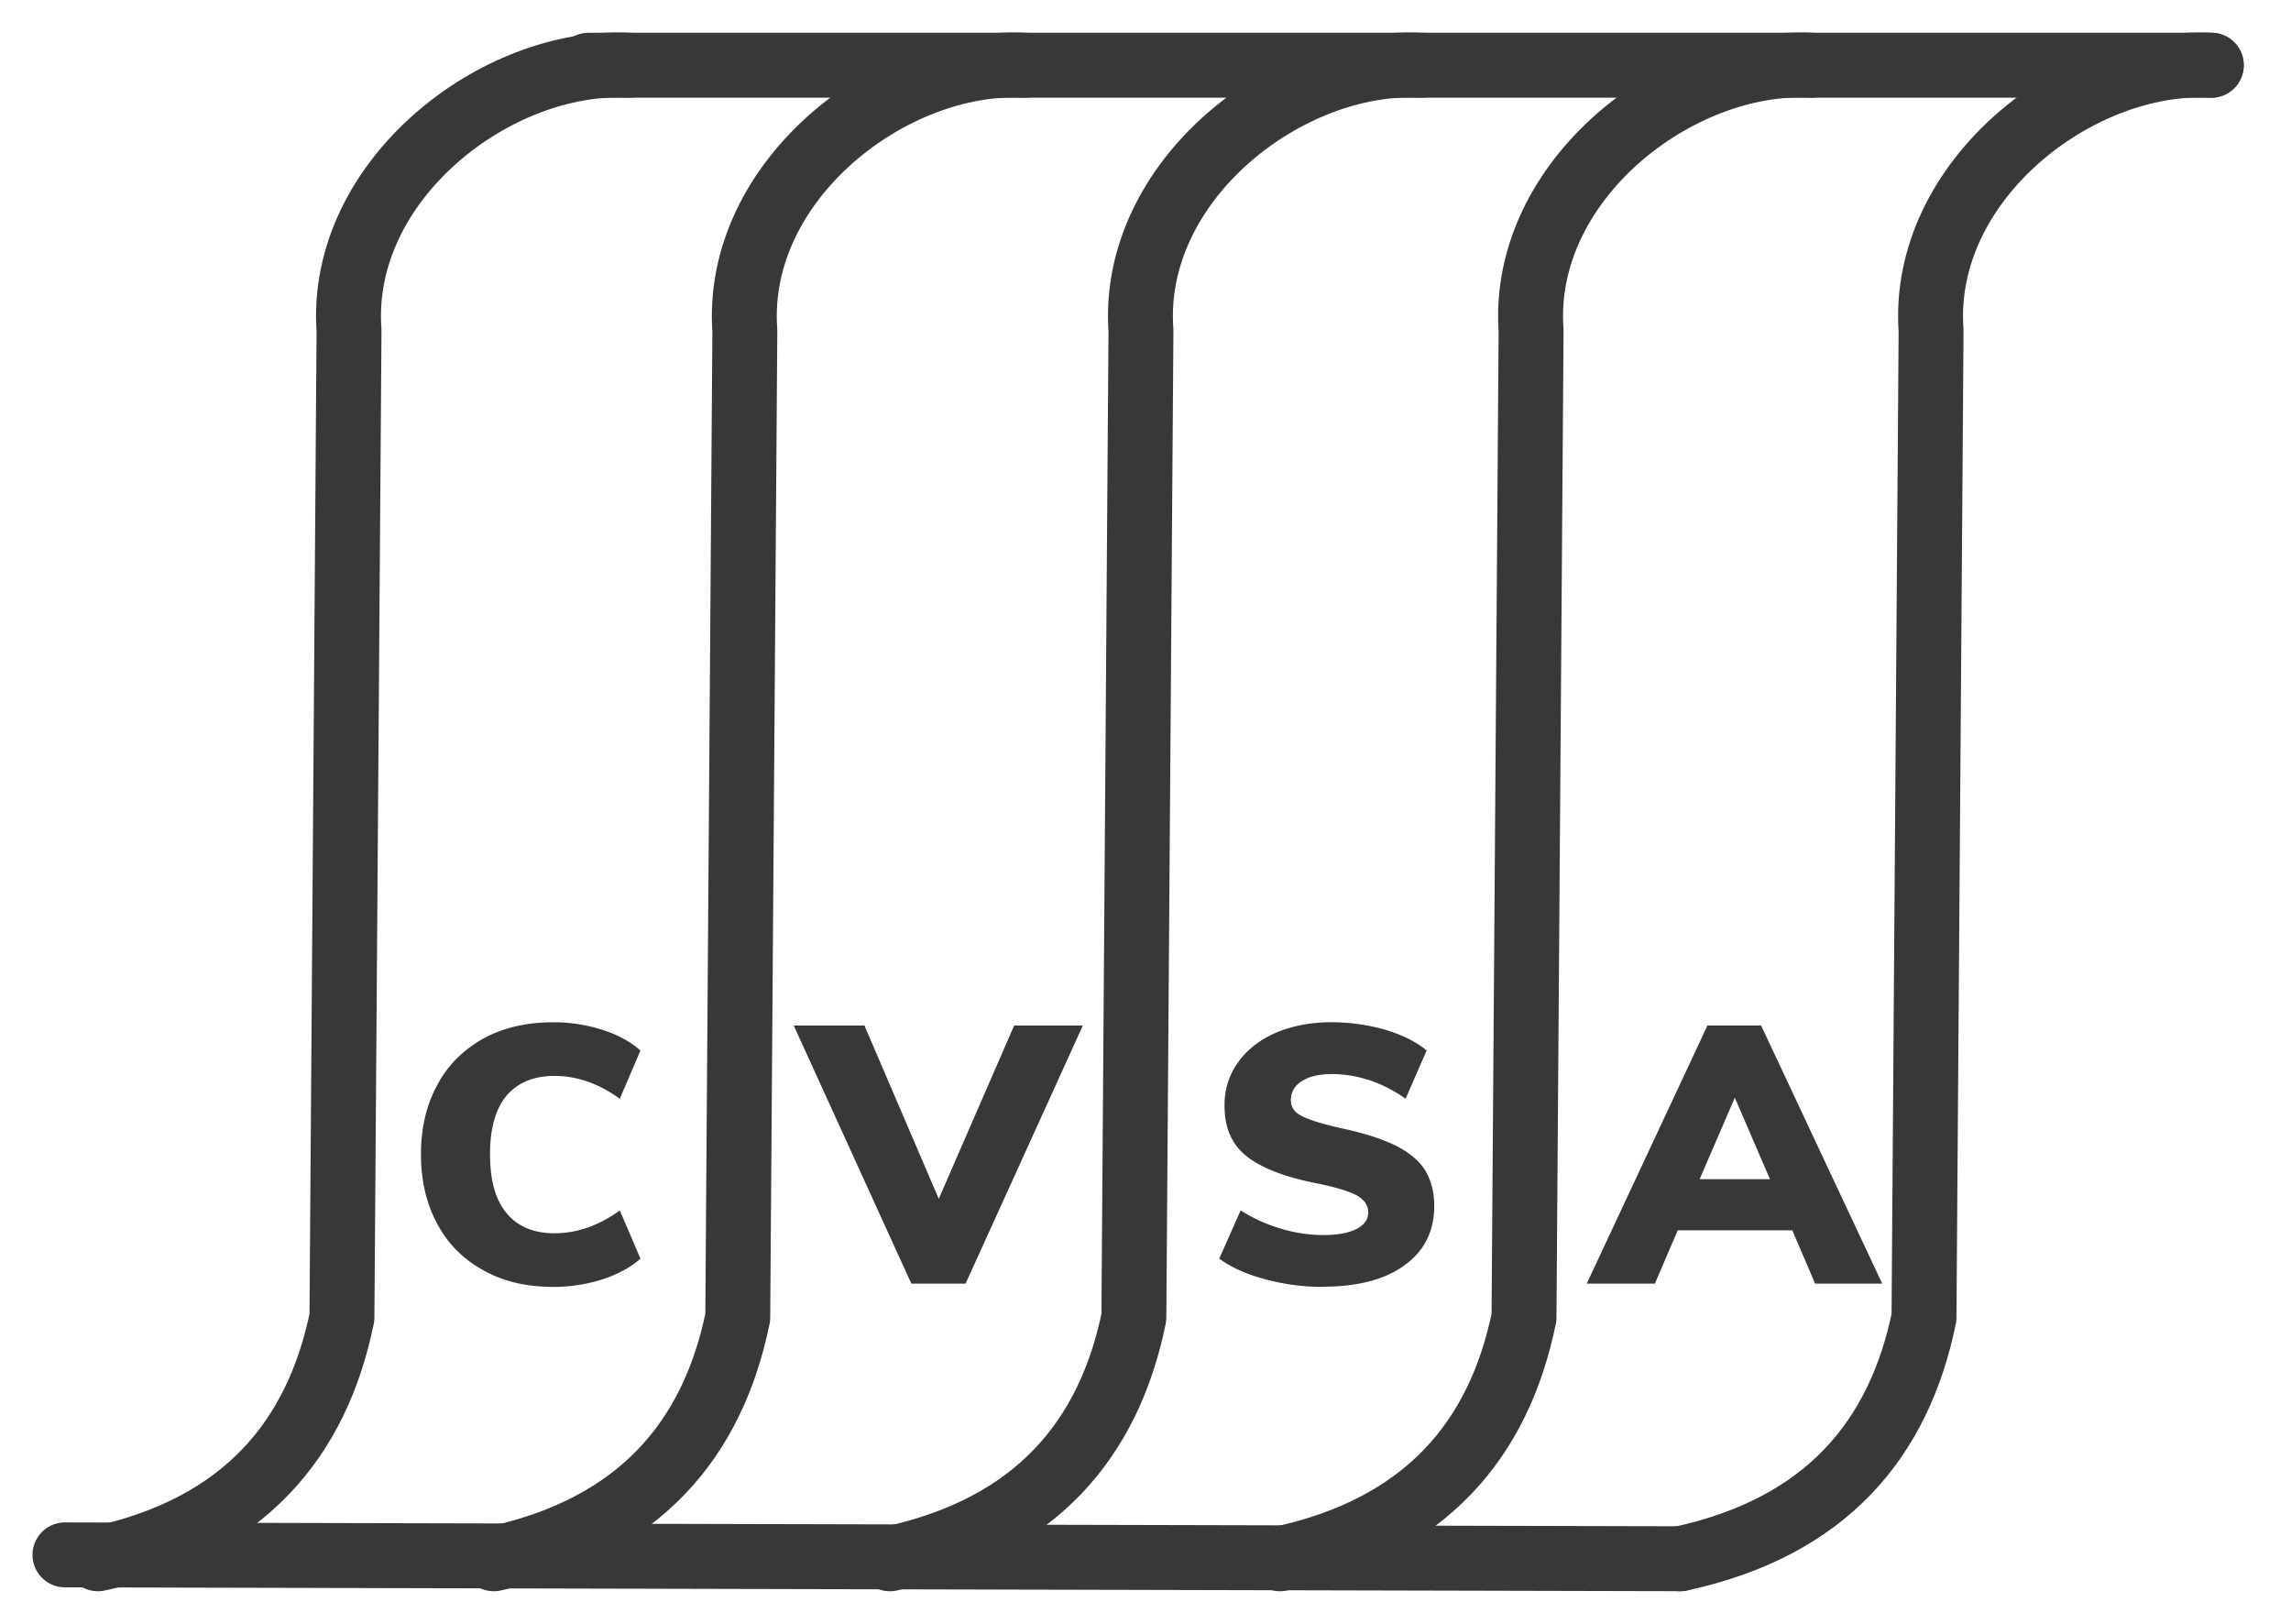
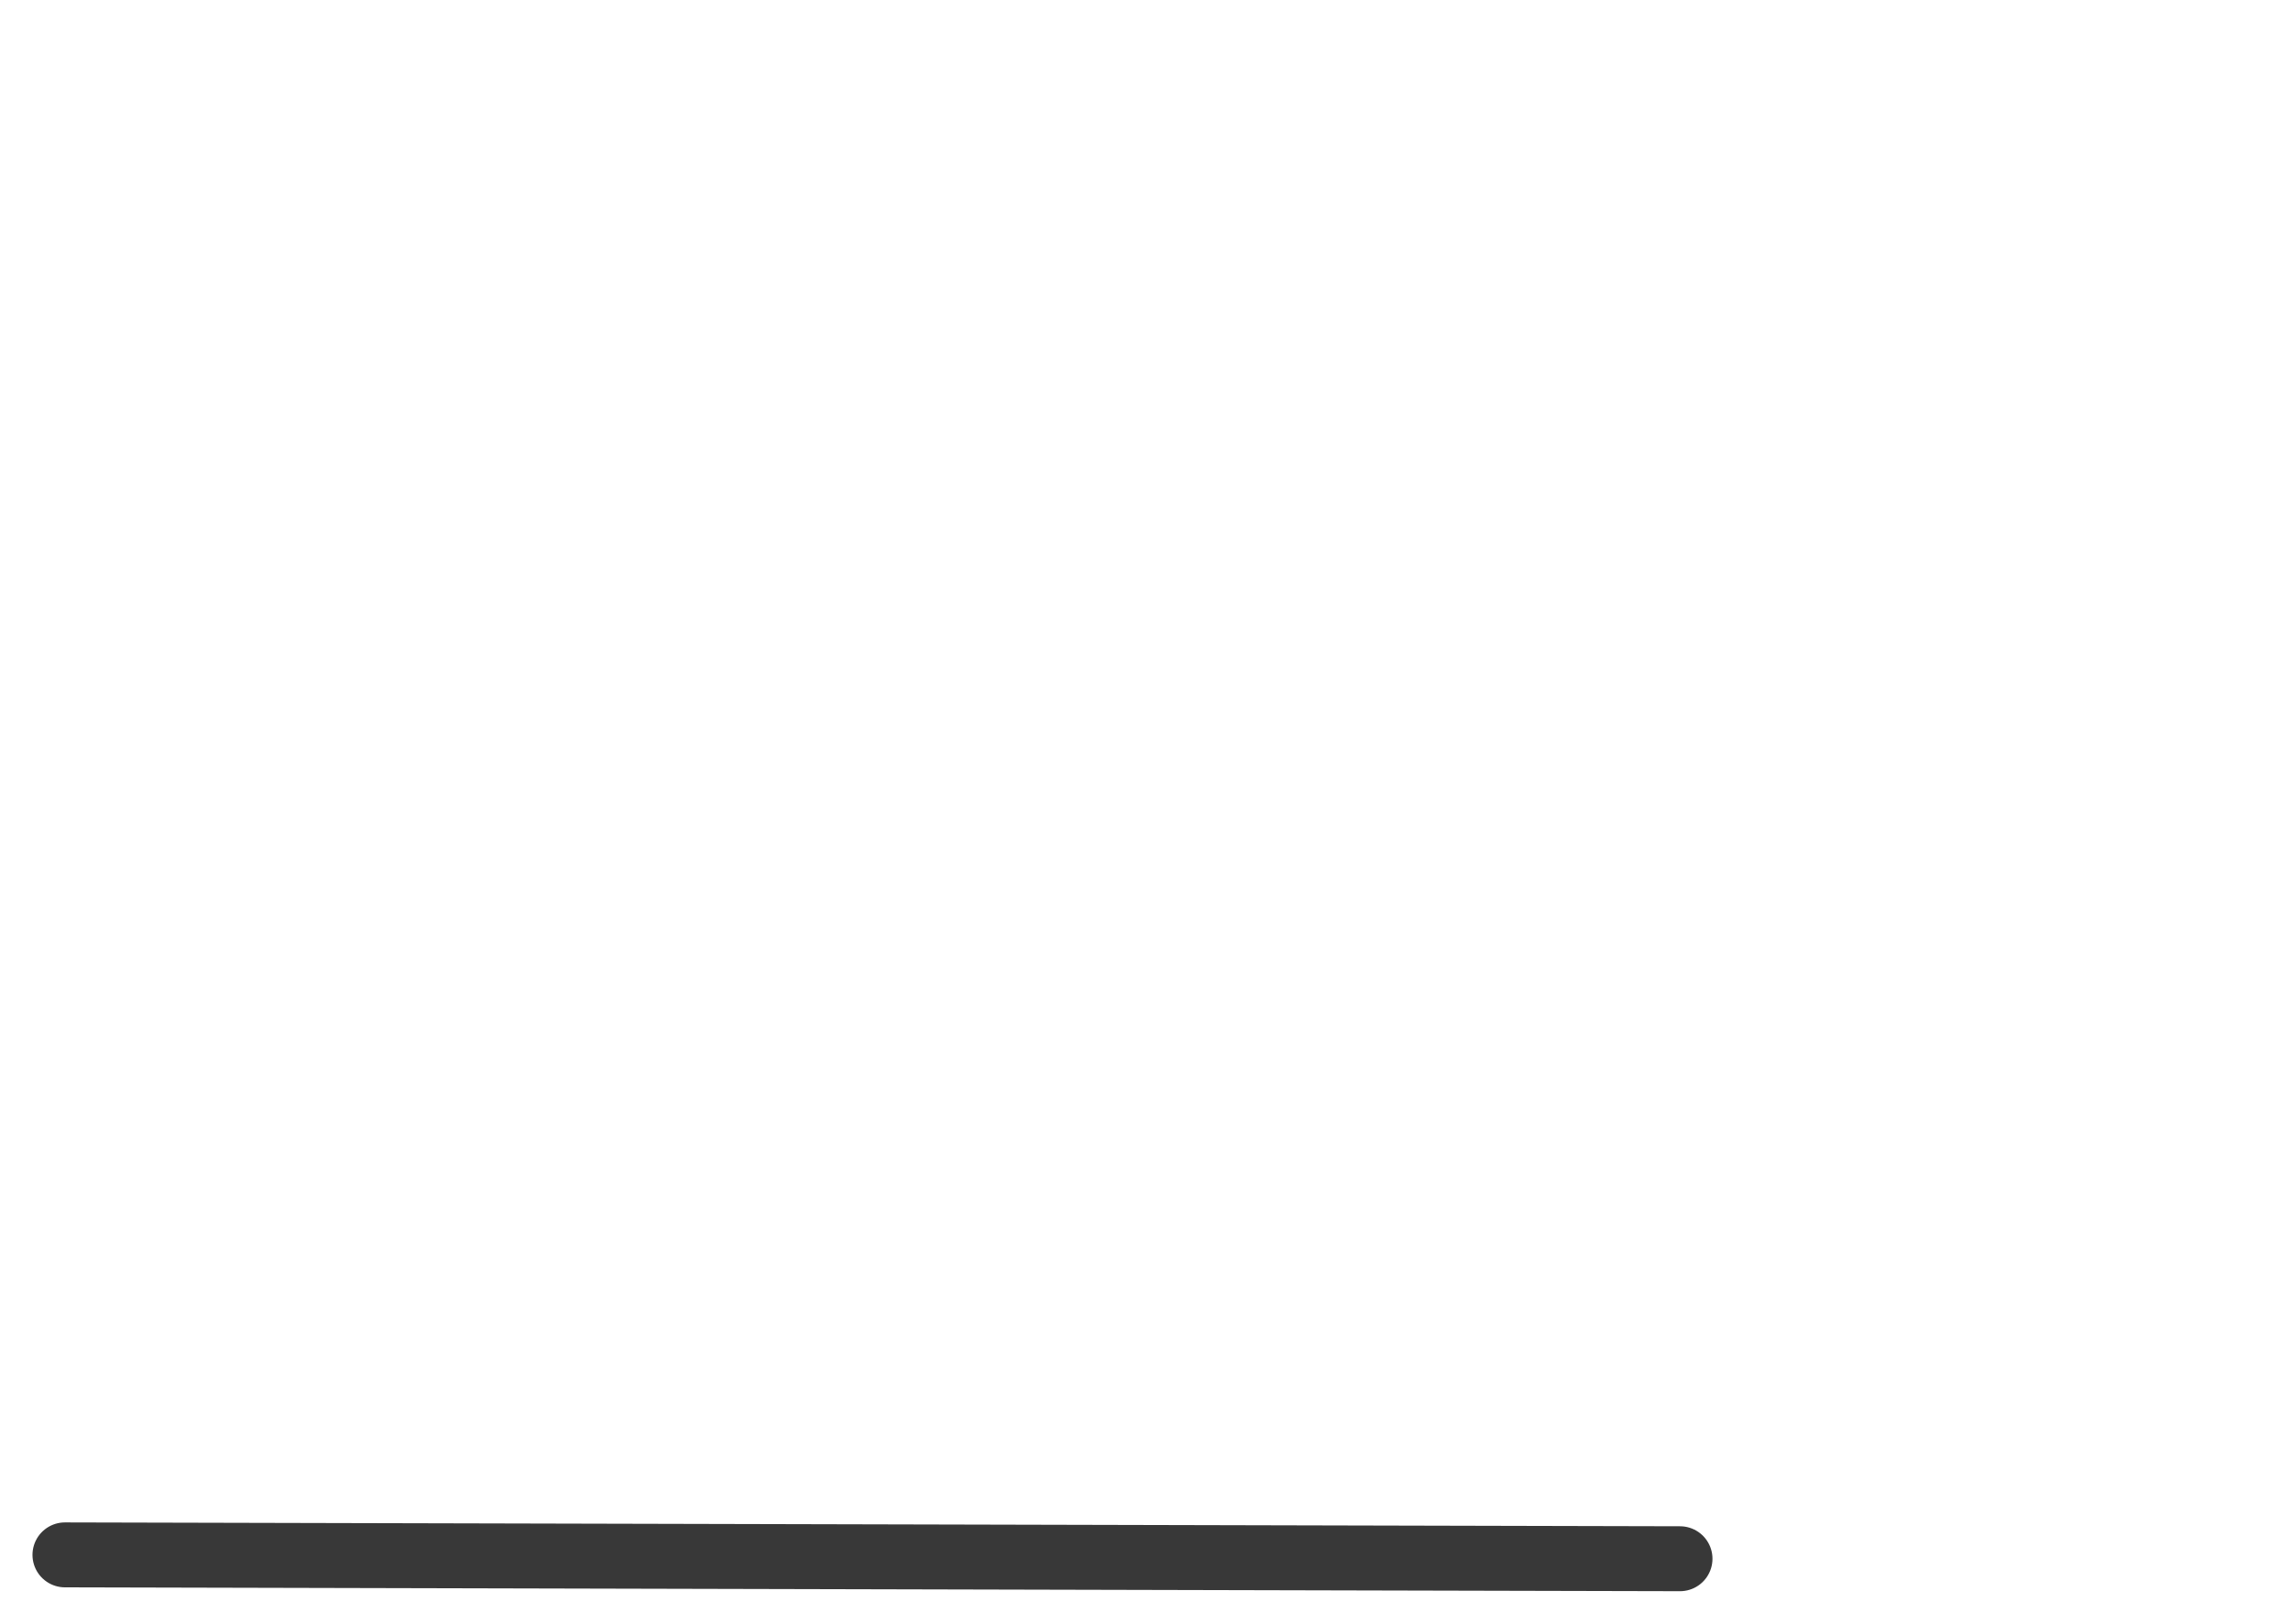
<svg xmlns="http://www.w3.org/2000/svg" xmlns:xlink="http://www.w3.org/1999/xlink" width="100%" height="100%" viewBox="0 0 127 90" fill-rule="evenodd" stroke-linecap="round" stroke-linejoin="round" stroke-miterlimit="1.5">
  <g fill="none" stroke="#383838" stroke-width="3.599">
-     <path d="M32.622 3.616h89.96" />
    <use xlink:href="#B" />
    <use xlink:href="#B" x="-22.173" />
    <use xlink:href="#B" x="-43.8" />
    <use xlink:href="#B" x="-65.758" />
    <use xlink:href="#B" x="-87.7" />
    <path d="M93.13 86.4L3.6 86.186" />
  </g>
-   <path d="M30.67 71.332c-1.487 0-2.773-.3-3.878-.924-1.105-.603-1.97-1.467-2.552-2.572-.603-1.105-.904-2.4-.904-3.858 0-1.447.3-2.733.904-3.838.583-1.105 1.447-1.95 2.552-2.572 1.105-.603 2.4-.904 3.878-.904a8.93 8.93 0 0 1 2.733.422c.864.28 1.567.663 2.1 1.145l-1.145 2.673c-1.166-.844-2.37-1.266-3.617-1.266-1.145 0-2.03.362-2.653 1.085-.623.744-.924 1.83-.924 3.255 0 1.447.3 2.532.924 3.276s1.507 1.105 2.653 1.105c1.246 0 2.452-.422 3.617-1.266l1.145 2.673c-.543.482-1.246.864-2.1 1.145a8.93 8.93 0 0 1-2.733.422zm25.558-14.488h3.798l-6.5 14.308H50.52L44 56.844h3.92l4.12 9.606 4.18-9.606zm17.087 14.488a12.2 12.2 0 0 1-3.175-.422c-1.045-.28-1.9-.663-2.552-1.145l1.186-2.673a8.73 8.73 0 0 0 2.21 1.005 8.19 8.19 0 0 0 2.371.362c.804 0 1.427-.12 1.85-.342s.643-.522.643-.924c0-.362-.2-.663-.583-.904-.382-.22-1.125-.462-2.2-.683-1.346-.26-2.4-.603-3.155-1.005-.744-.382-1.266-.844-1.567-1.387-.322-.543-.462-1.186-.462-1.95a4 4 0 0 1 .744-2.371c.502-.703 1.186-1.246 2.1-1.648.904-.382 1.93-.583 3.075-.583a10.92 10.92 0 0 1 3.014.422c.965.3 1.728.683 2.27 1.145l-1.166 2.673a7.79 7.79 0 0 0-1.989-1.025c-.703-.22-1.387-.342-2.1-.342-.683 0-1.226.12-1.648.382s-.623.623-.623 1.065a.89.89 0 0 0 .221.603c.14.16.422.322.824.462.402.16 1.005.322 1.8.502 1.306.28 2.33.623 3.075 1.005.744.402 1.266.864 1.567 1.387.3.543.462 1.166.462 1.9 0 1.387-.543 2.492-1.628 3.276-1.085.804-2.612 1.206-4.582 1.206zm27.305-.182l-1.266-2.954h-6.35l-1.266 2.954H87.96l6.692-14.308h2.974l6.712 14.308h-3.718zm-6.4-5.787h3.898l-1.95-4.52-1.95 4.52z" fill="#383838" fill-rule="nonzero" />
  <defs>
-     <path id="B" d="M122.58 3.616c-7.374-.39-16.13 6.38-15.532 14.717l-.393 54.69c-1.38 6.744-5.424 11.64-13.526 13.38" />
-   </defs>
+     </defs>
</svg>